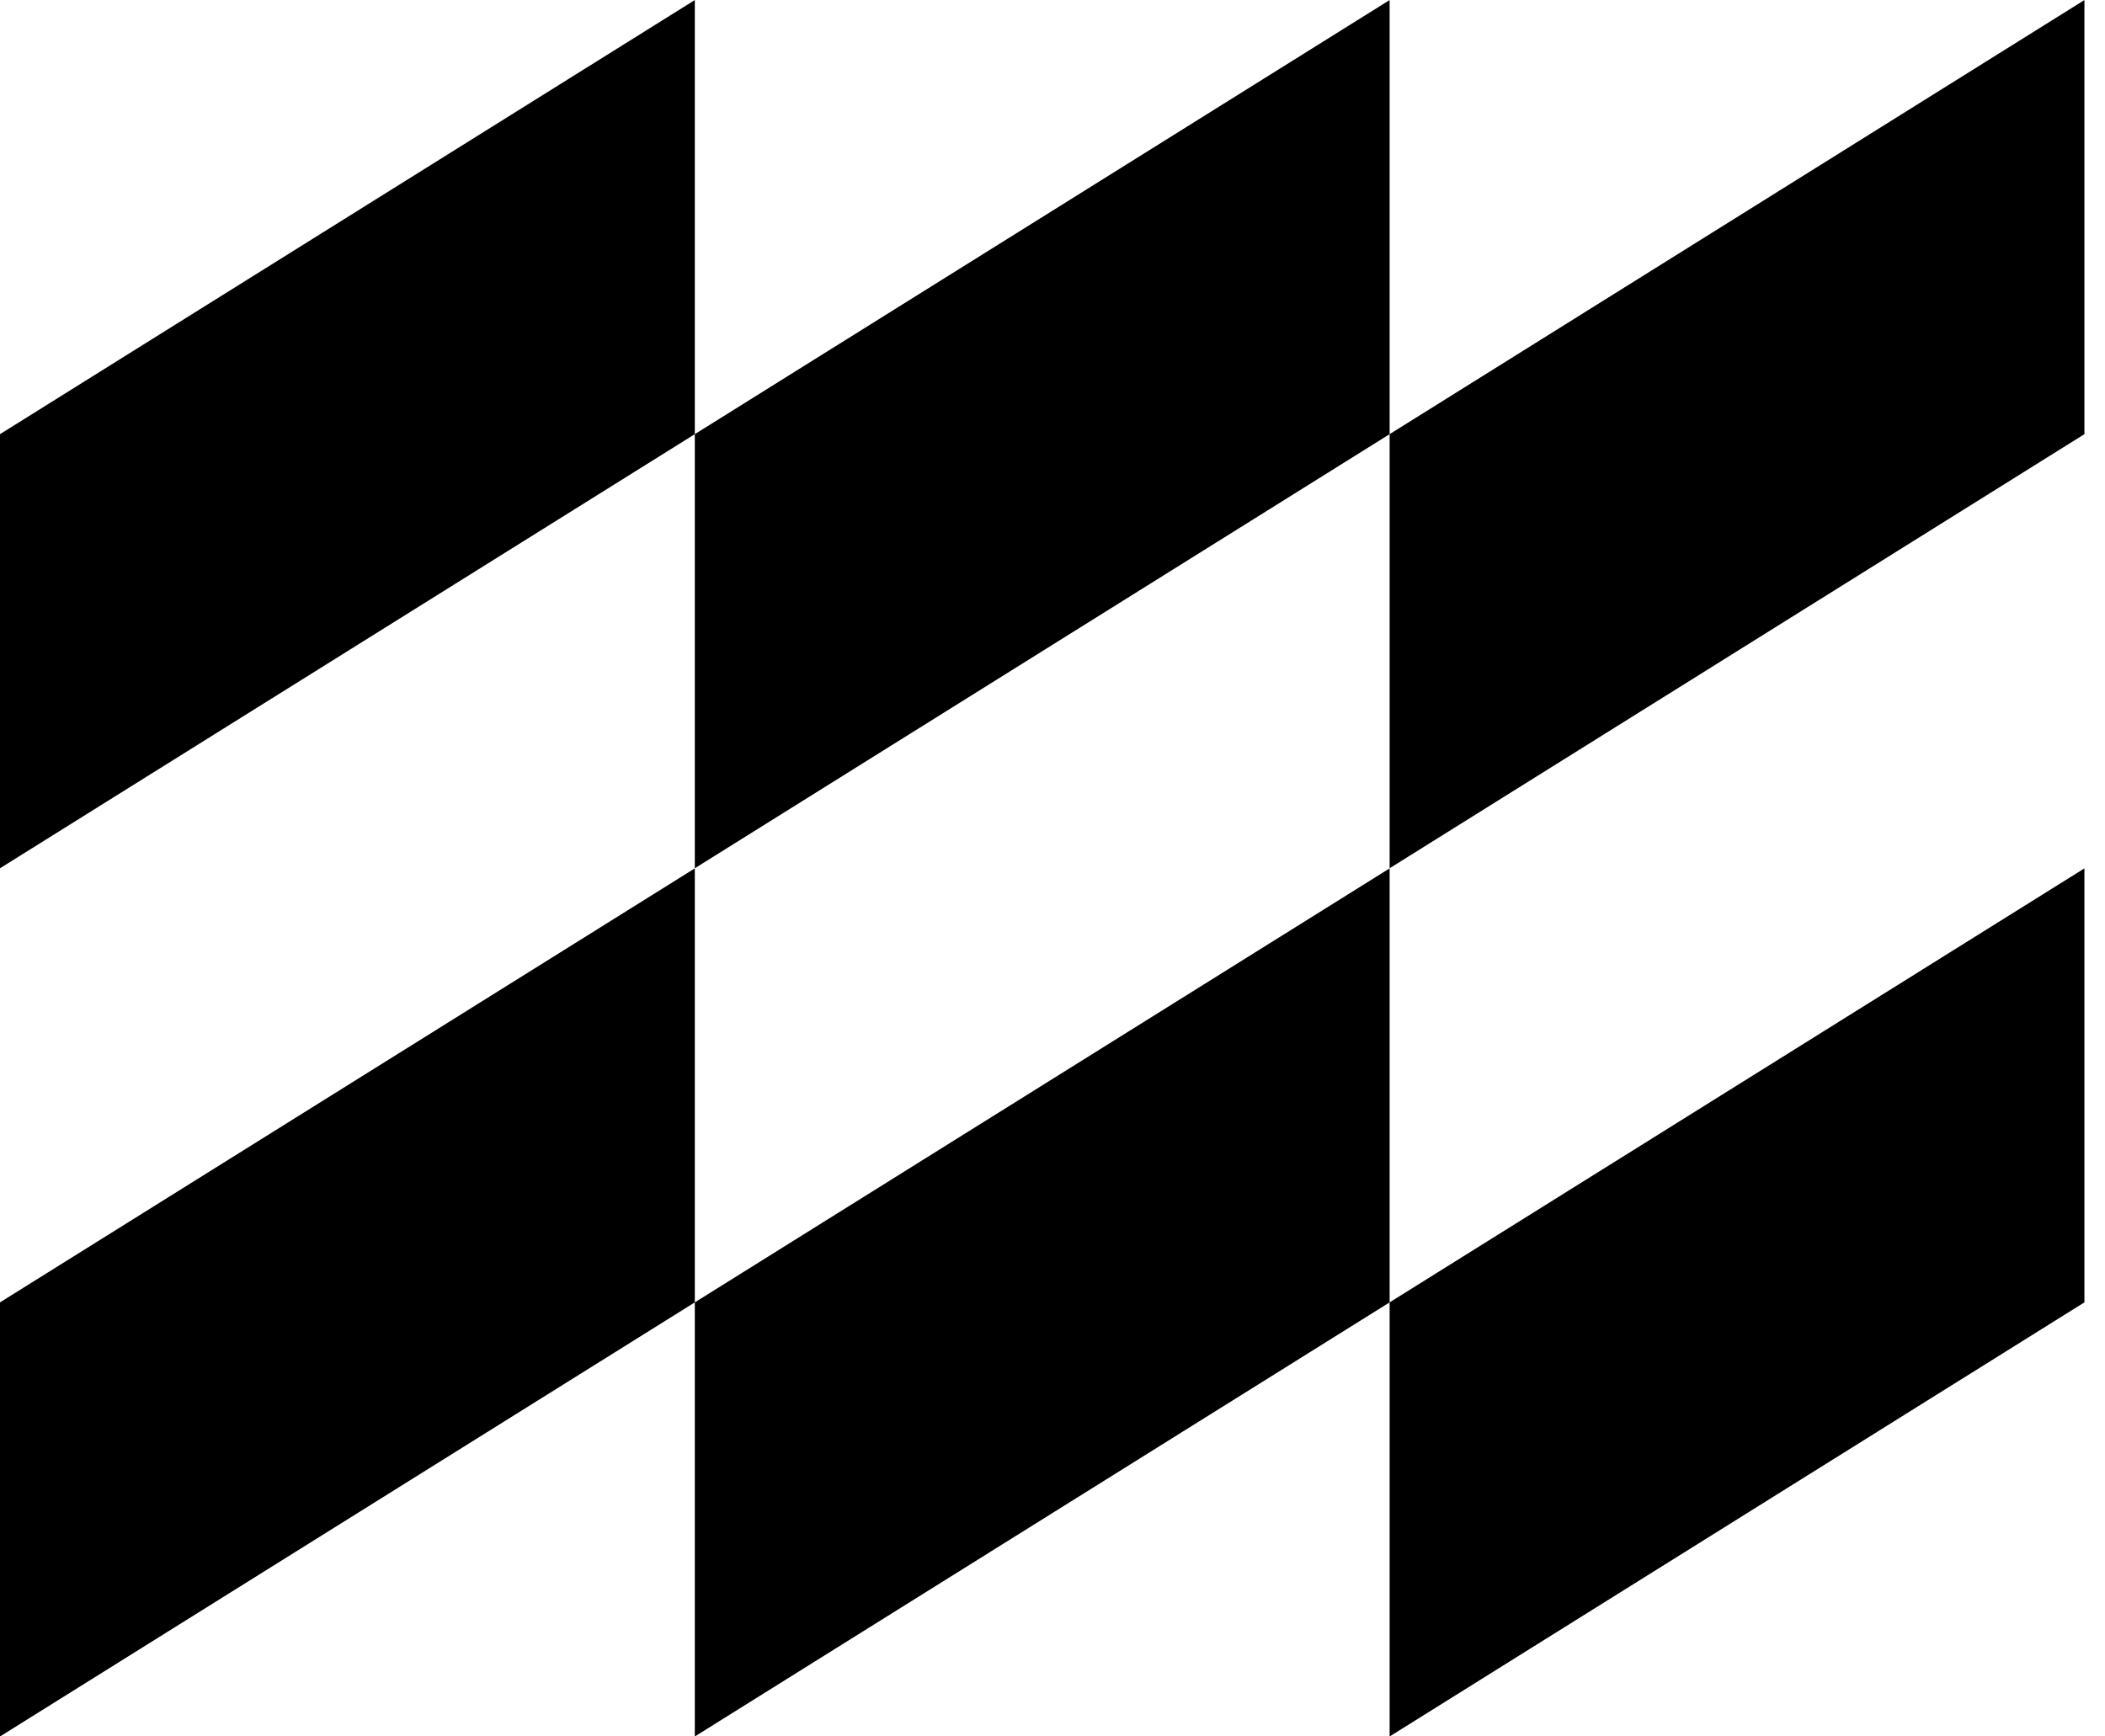
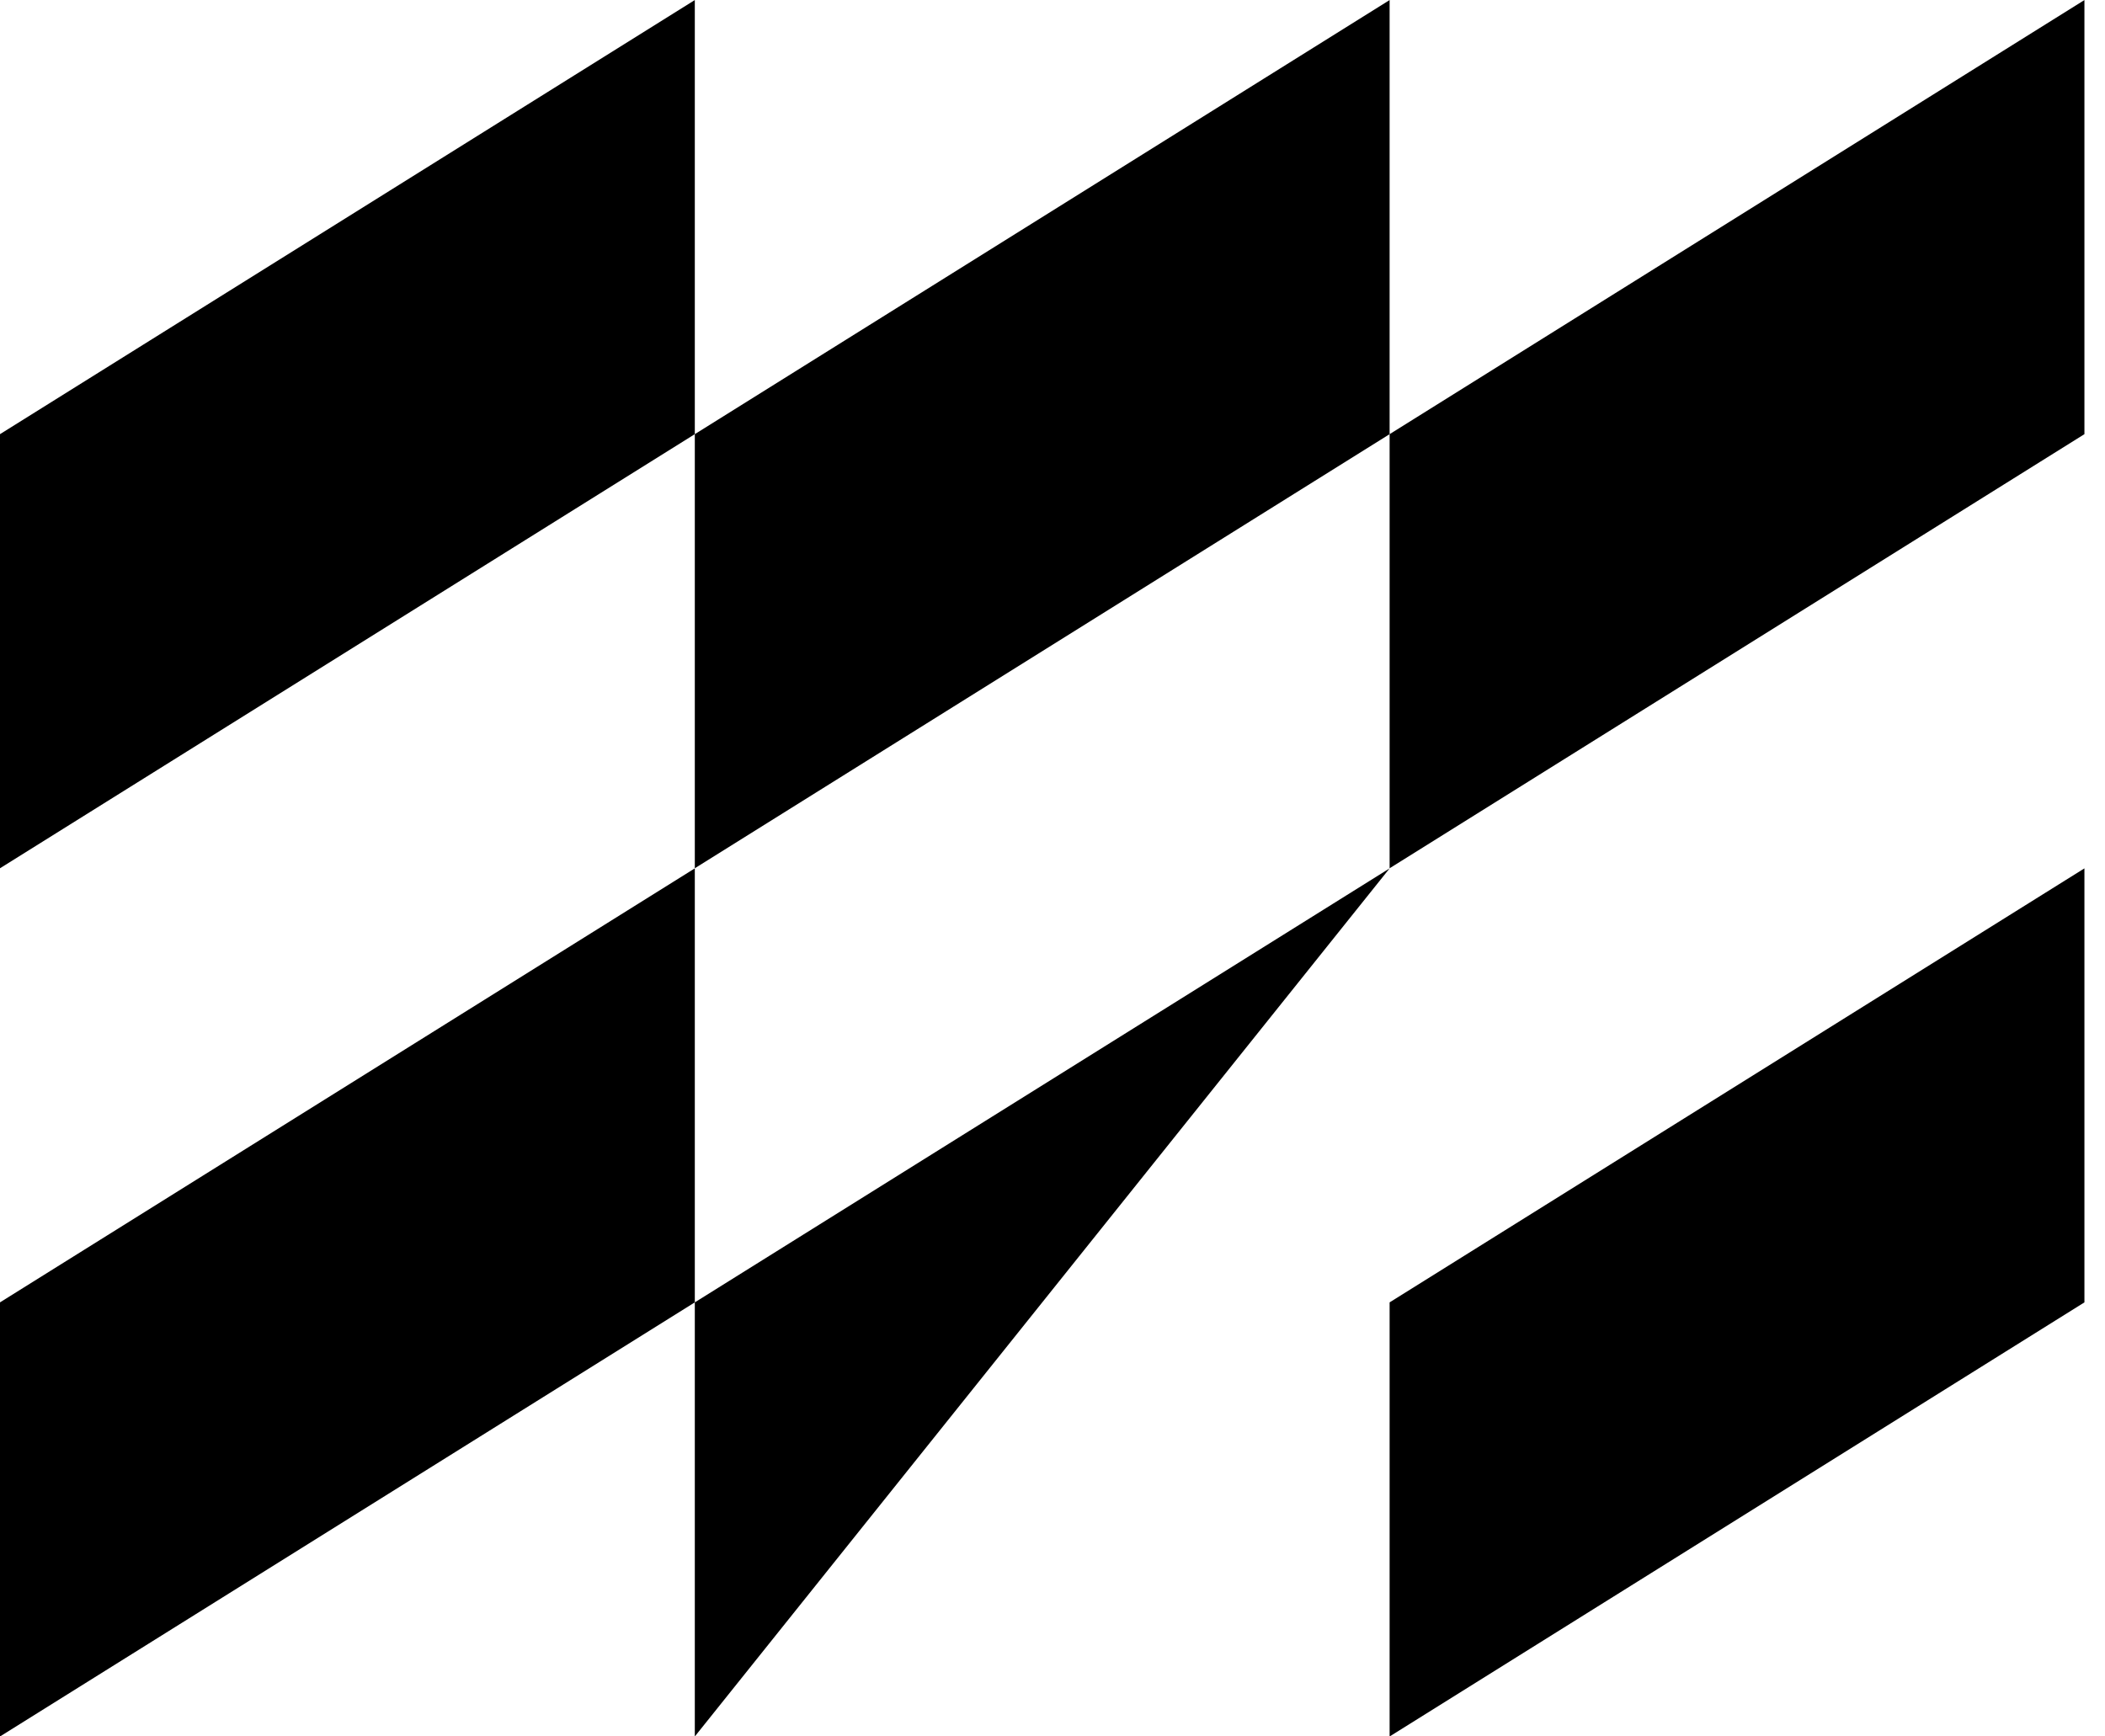
<svg xmlns="http://www.w3.org/2000/svg" width="40" height="33" viewBox="0 0 40 33" fill="none">
-   <path d="M39.609 16.503V24.751L26.406 33.001V24.751L39.609 16.503ZM26.406 16.503V24.751L13.203 33.001V24.751L26.406 16.503ZM13.203 16.503V24.751L0 33.001V24.751L13.203 16.503ZM26.406 0.001V8.251L13.203 16.501V8.251L26.406 0.001ZM39.609 0.001V8.251L26.406 16.501V8.251L39.609 0.001ZM13.203 0.001V8.251L0 16.501V8.251L13.203 0.001Z" fill="black" />
+   <path d="M39.609 16.503V24.751L26.406 33.001V24.751L39.609 16.503ZM26.406 16.503L13.203 33.001V24.751L26.406 16.503ZM13.203 16.503V24.751L0 33.001V24.751L13.203 16.503ZM26.406 0.001V8.251L13.203 16.501V8.251L26.406 0.001ZM39.609 0.001V8.251L26.406 16.501V8.251L39.609 0.001ZM13.203 0.001V8.251L0 16.501V8.251L13.203 0.001Z" fill="black" />
</svg>